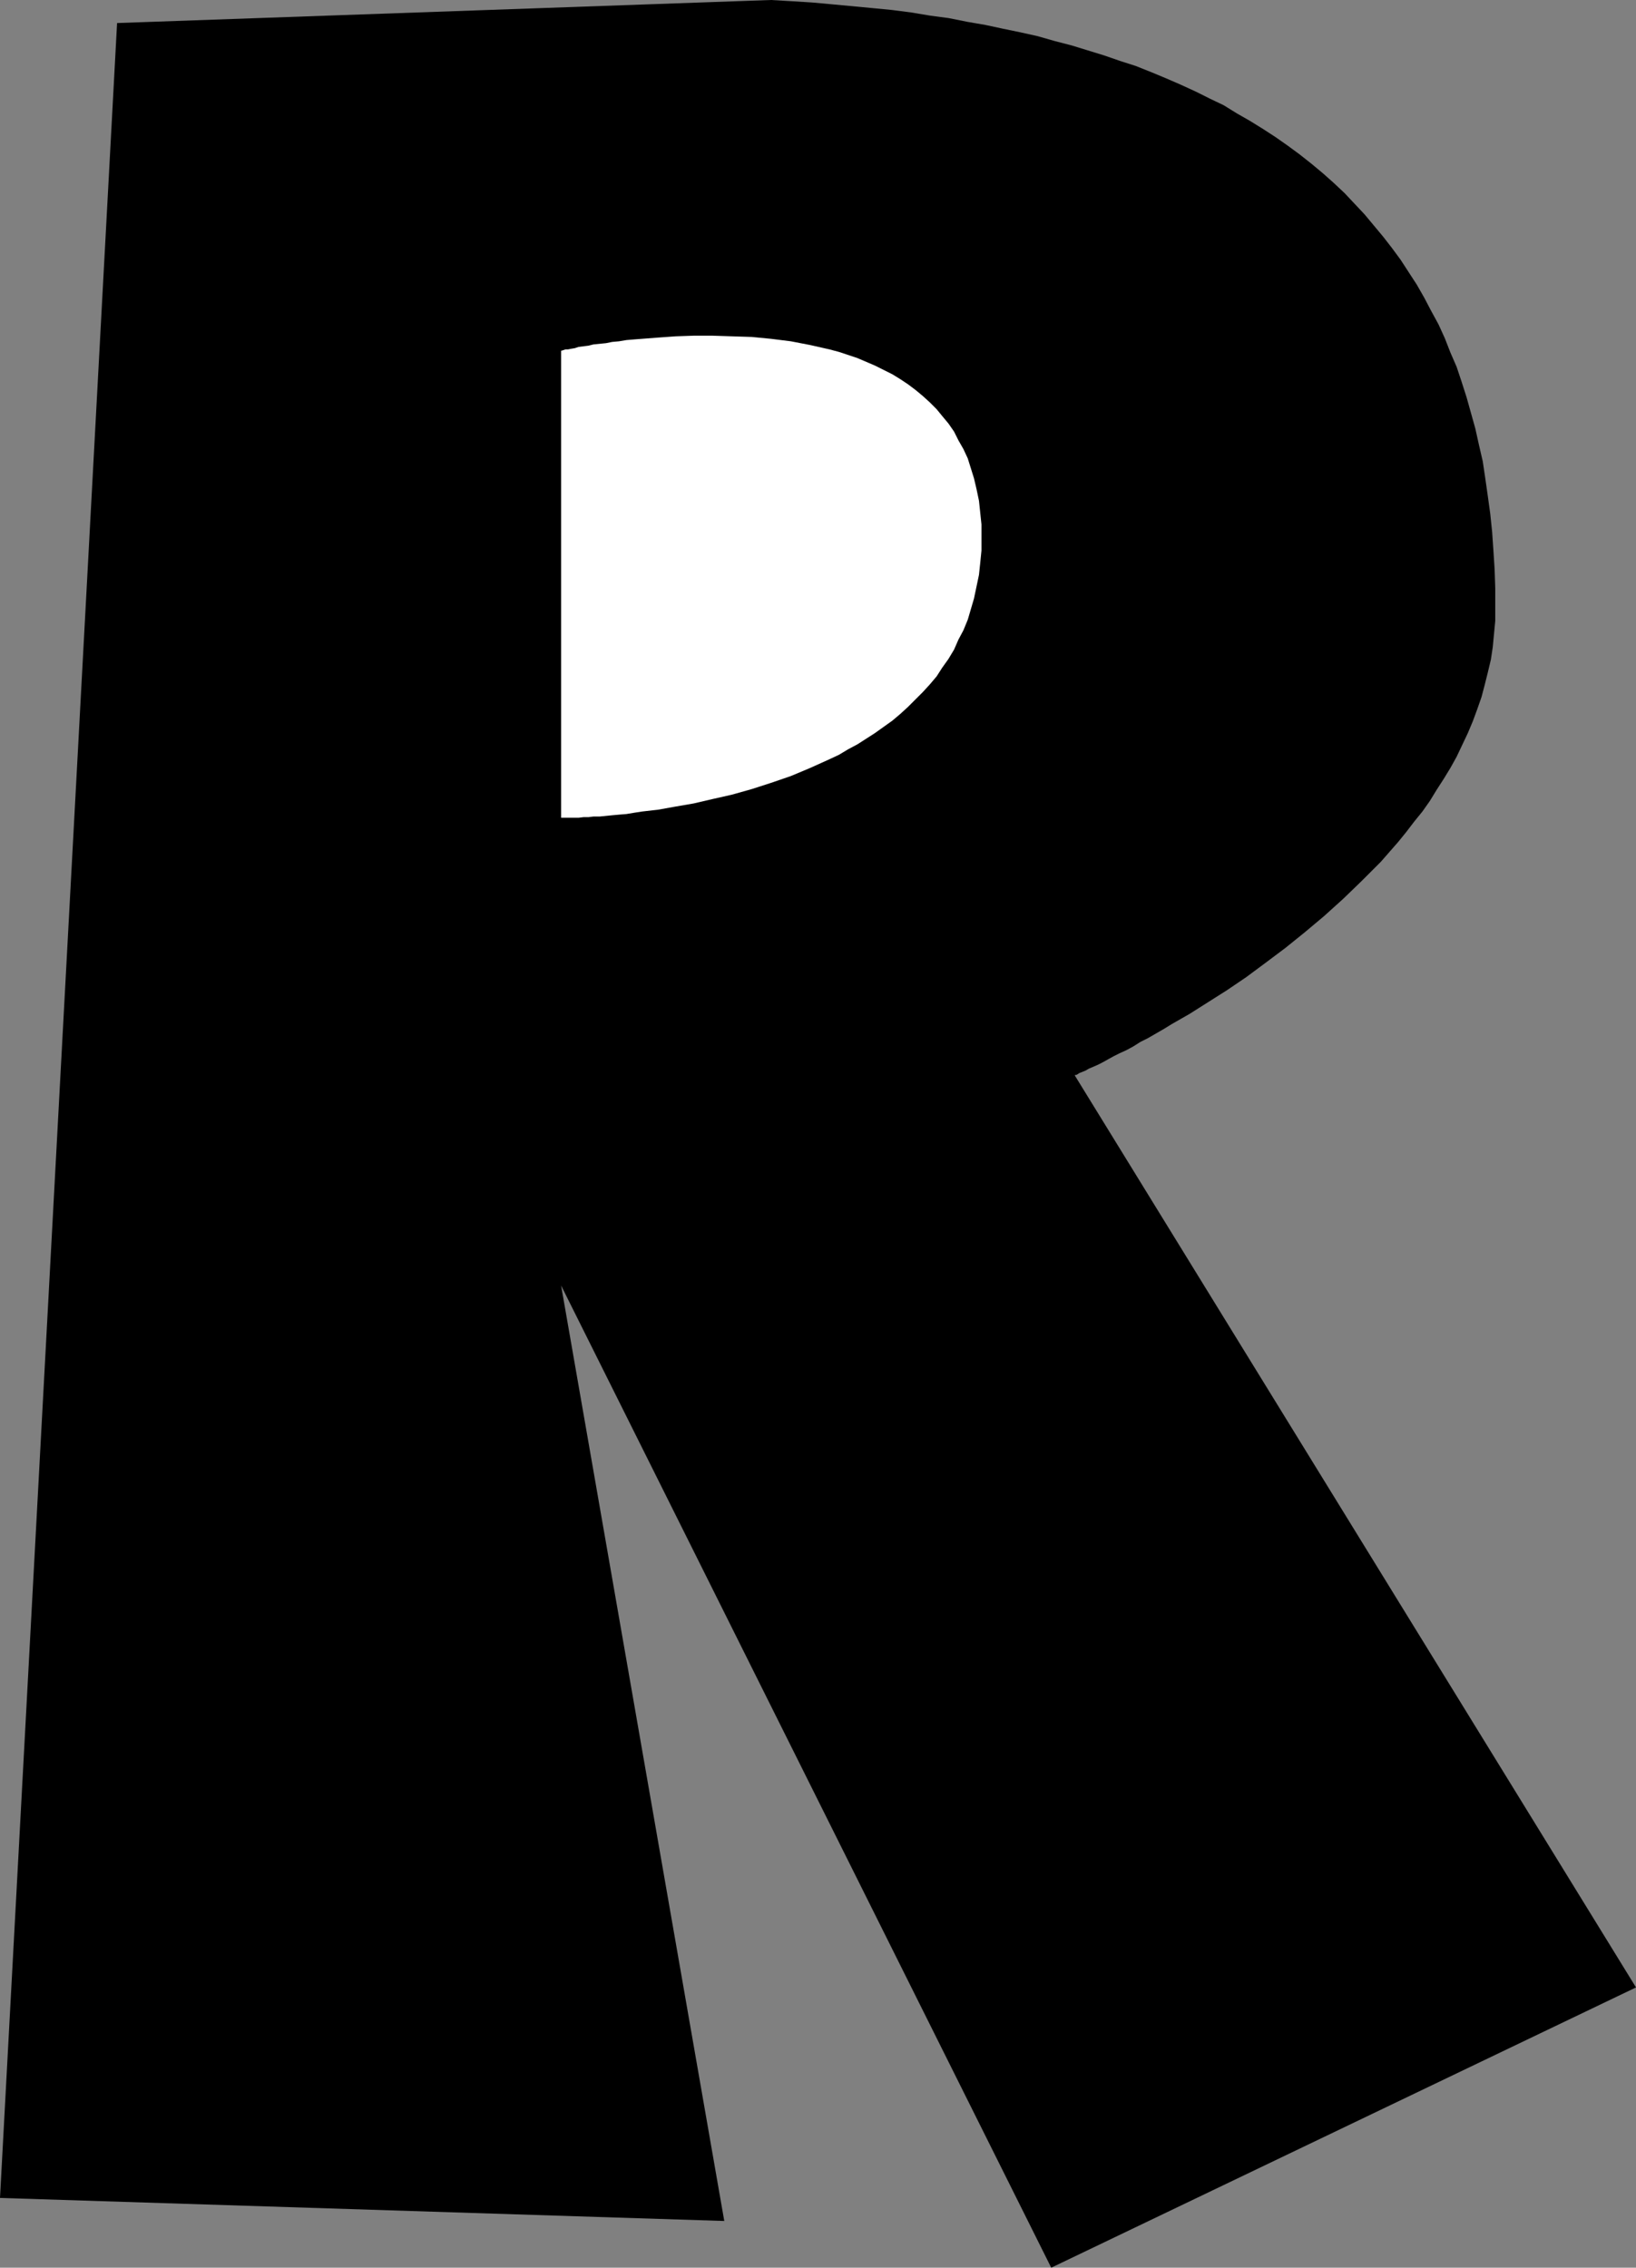
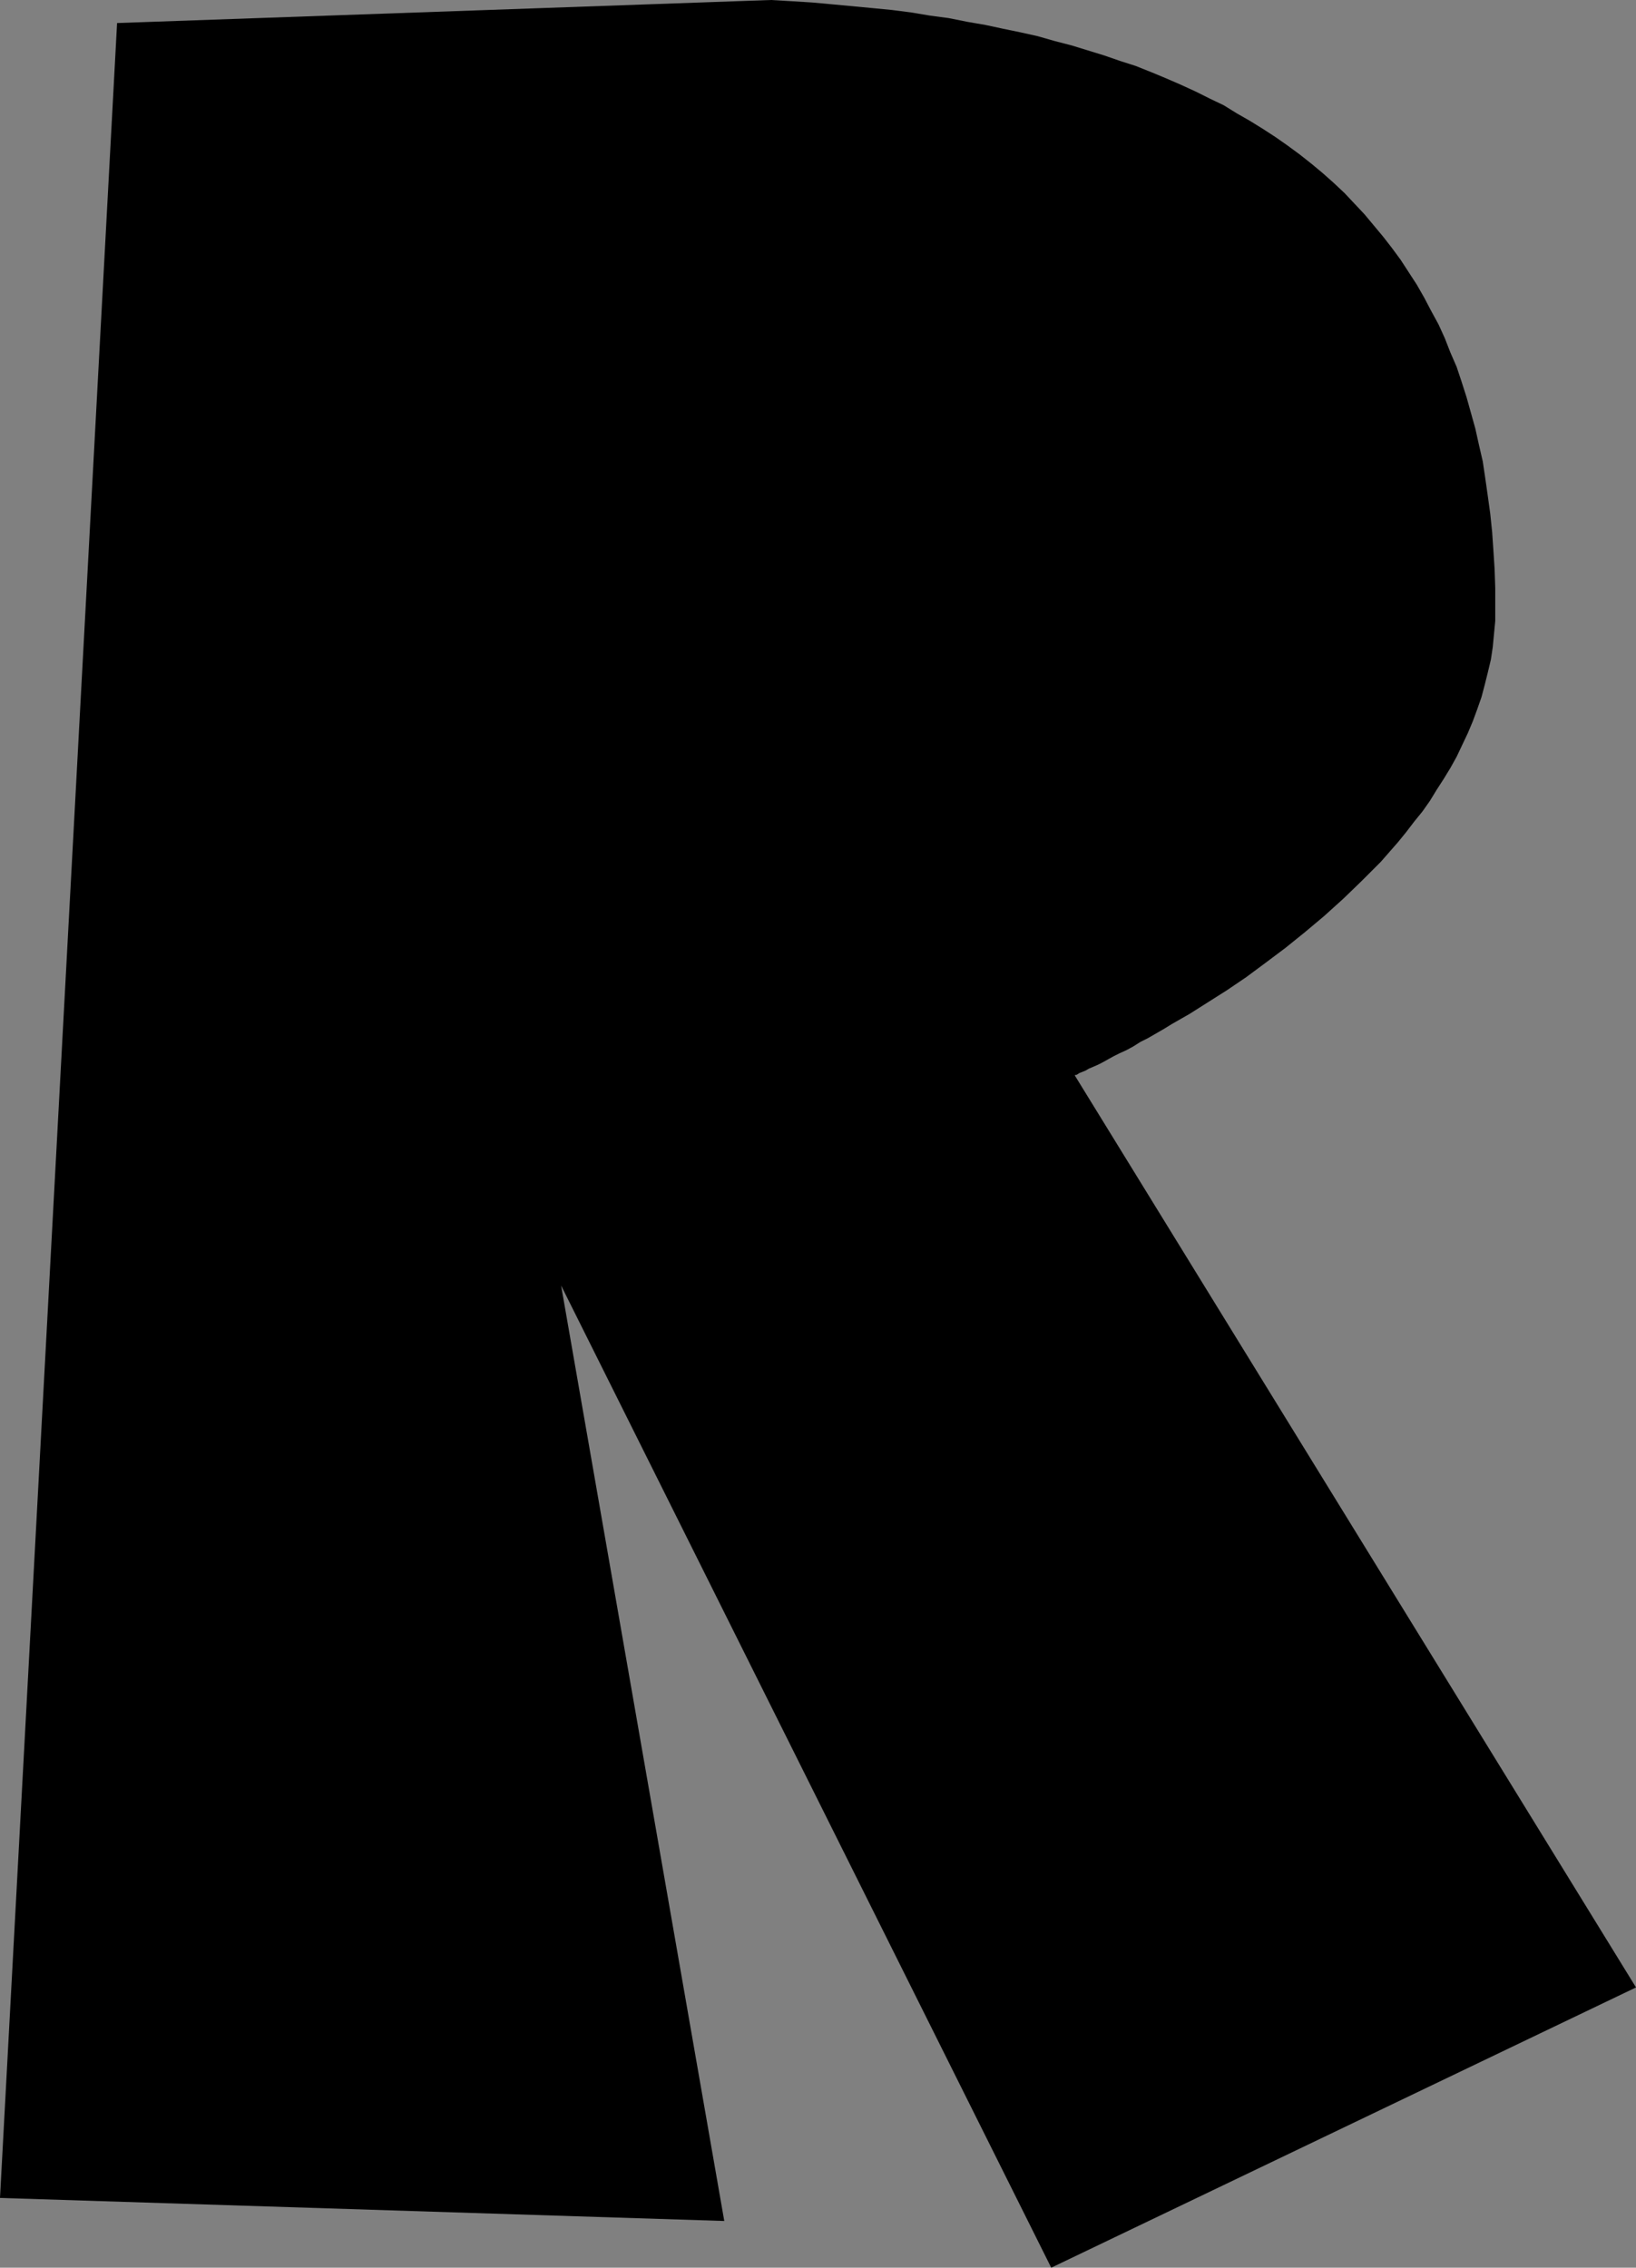
<svg xmlns="http://www.w3.org/2000/svg" xmlns:ns1="http://sodipodi.sourceforge.net/DTD/sodipodi-0.dtd" xmlns:ns2="http://www.inkscape.org/namespaces/inkscape" version="1.0" width="112.33mm" height="155.668mm" id="svg2" ns1:docname="Slanted R.wmf">
  <rect width="100%" height="100%" fill="#808080" stroke="none" />
  <ns1:namedview id="namedview2" pagecolor="#ffffff" bordercolor="#000000" borderopacity="0.25" ns2:showpageshadow="2" ns2:pageopacity="0.0" ns2:pagecheckerboard="0" ns2:deskcolor="#d1d1d1" ns2:document-units="mm" />
  <defs id="defs1">
    <pattern id="WMFhbasepattern" patternUnits="userSpaceOnUse" width="6" height="6" x="0" y="0" />
  </defs>
  <path style="fill:#000000;fill-opacity:1;fill-rule:evenodd;stroke:none" d="M 0,570.255 30.383,5.979 200.076,0 l 5.495,0.323 5.172,0.323 5.333,0.485 5.172,0.485 5.172,0.485 5.01,0.485 5.01,0.646 4.848,0.808 4.848,0.646 4.848,0.97 4.687,0.808 4.525,0.97 4.687,0.97 4.364,0.97 4.525,1.293 4.364,1.131 4.202,1.293 4.202,1.293 4.202,1.454 4.04,1.293 4.04,1.616 3.879,1.616 3.717,1.616 3.879,1.778 3.555,1.778 3.717,1.778 3.394,2.101 3.394,1.939 3.394,2.101 3.232,2.101 3.232,2.262 3.071,2.262 3.071,2.424 2.909,2.424 2.909,2.585 2.747,2.585 2.586,2.747 2.586,2.747 2.424,2.909 2.424,2.909 2.263,2.909 2.263,3.07 2.101,3.232 2.101,3.232 1.939,3.393 1.778,3.393 1.939,3.555 1.616,3.555 1.455,3.717 1.616,3.717 1.293,3.878 1.293,4.04 1.131,4.04 1.131,4.04 0.97,4.363 0.97,4.201 0.646,4.363 0.646,4.525 0.646,4.686 0.485,4.686 0.323,4.686 0.323,5.009 0.162,4.848 v 5.171 3.393 l -0.323,3.393 -0.323,3.393 -0.485,3.232 -0.808,3.393 -0.808,3.232 -0.808,3.07 -1.131,3.232 -1.131,3.07 -1.293,3.07 -1.455,3.07 -1.454,3.07 -1.616,2.909 -1.778,2.909 -1.778,2.747 -1.778,2.909 -1.939,2.747 -2.101,2.585 -2.101,2.747 -2.101,2.585 -4.525,5.171 -4.848,4.848 -4.848,4.686 -5.01,4.525 -5.01,4.201 -5.01,4.04 -5.172,3.878 -5.01,3.717 -5.01,3.393 -4.848,3.07 -4.848,3.07 -2.263,1.293 -2.263,1.293 -2.101,1.293 -4.202,2.424 -1.939,0.97 -1.778,1.131 -1.778,0.97 -1.778,0.808 -1.616,0.808 -1.455,0.808 -1.454,0.808 -1.293,0.646 -1.131,0.485 -1.131,0.485 -0.808,0.485 -0.808,0.323 -0.808,0.323 -0.485,0.323 -0.323,0.162 h -0.323 v 0.162 l 145.612,236.569 -151.754,72.716 -127.189,-254.829 42.342,242.71 z" id="path1" />
-   <path style="fill:#ffffff;fill-opacity:1;fill-rule:evenodd;stroke:none" d="m 145.612,90.976 v 121.193 h 1.131 0.646 0.808 0.97 0.97 l 1.293,-0.162 h 1.293 l 1.293,-0.162 h 1.616 l 1.616,-0.162 1.616,-0.162 1.778,-0.162 1.939,-0.162 1.939,-0.323 2.101,-0.323 4.202,-0.485 4.525,-0.808 4.687,-0.808 4.848,-1.131 5.01,-1.131 5.172,-1.454 5.01,-1.616 5.172,-1.778 5.01,-2.101 5.01,-2.262 2.424,-1.131 2.424,-1.454 2.424,-1.293 2.263,-1.454 2.263,-1.454 2.263,-1.616 2.263,-1.616 2.101,-1.778 1.939,-1.778 1.939,-1.939 1.939,-1.939 1.778,-1.939 1.778,-2.101 1.455,-2.262 1.616,-2.262 1.455,-2.424 1.131,-2.585 1.293,-2.424 1.131,-2.747 0.808,-2.747 0.808,-2.747 0.646,-3.07 0.646,-3.07 0.323,-3.07 0.323,-3.232 v -3.393 -3.393 l -0.323,-3.07 -0.323,-3.07 -0.646,-3.07 -0.646,-2.747 -0.808,-2.585 -0.808,-2.585 -1.131,-2.424 -1.293,-2.262 -1.131,-2.262 -1.455,-2.101 -1.616,-1.939 -1.455,-1.778 -1.778,-1.778 -1.778,-1.616 -1.939,-1.616 -1.939,-1.454 -1.939,-1.293 -2.101,-1.293 -2.263,-1.131 -2.263,-1.131 -2.263,-0.97 -2.263,-0.97 -2.424,-0.808 -2.424,-0.808 -2.424,-0.646 -5.01,-1.131 -5.01,-0.97 -5.172,-0.646 -5.01,-0.485 -5.172,-0.162 -5.01,-0.162 h -4.848 l -4.687,0.162 -4.525,0.323 -4.202,0.323 -2.101,0.162 -1.939,0.162 -1.939,0.323 -1.778,0.162 -1.616,0.323 -1.616,0.162 -1.616,0.162 -1.293,0.323 -1.293,0.162 -1.293,0.162 -0.97,0.323 -0.97,0.162 -0.808,0.162 h -0.646 l -0.485,0.162 -0.485,0.162 z" id="path2" />
</svg>